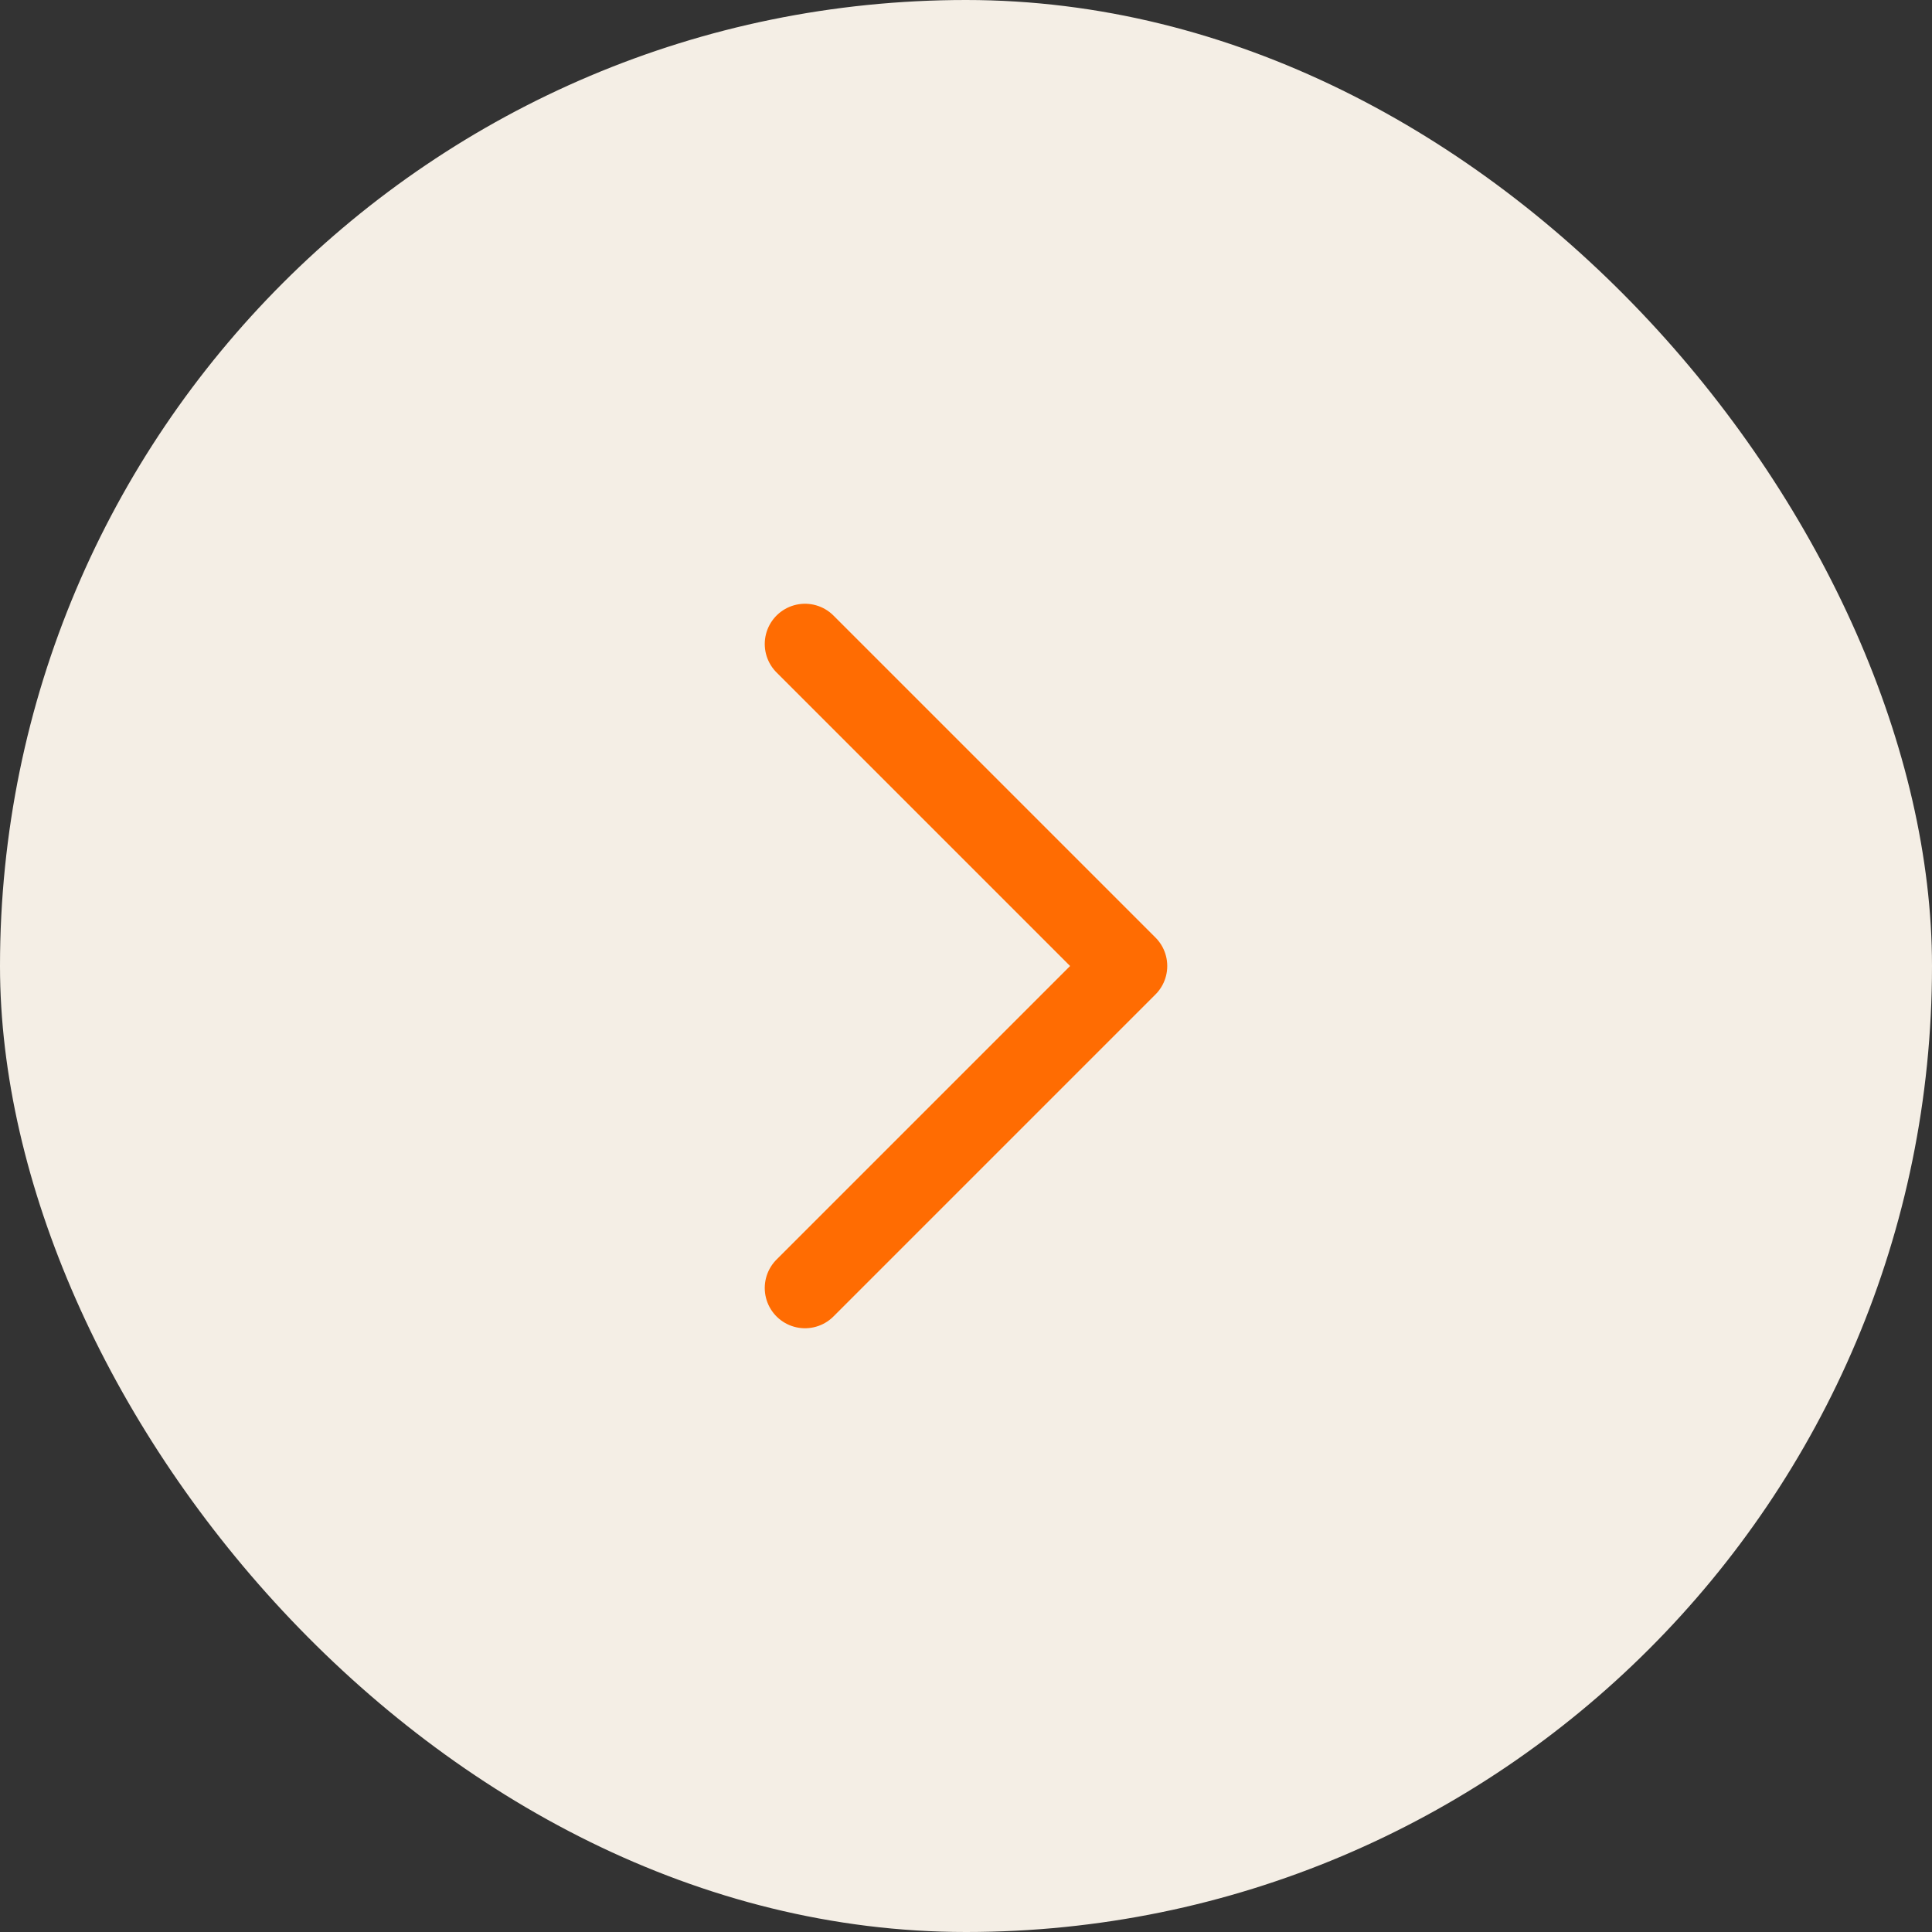
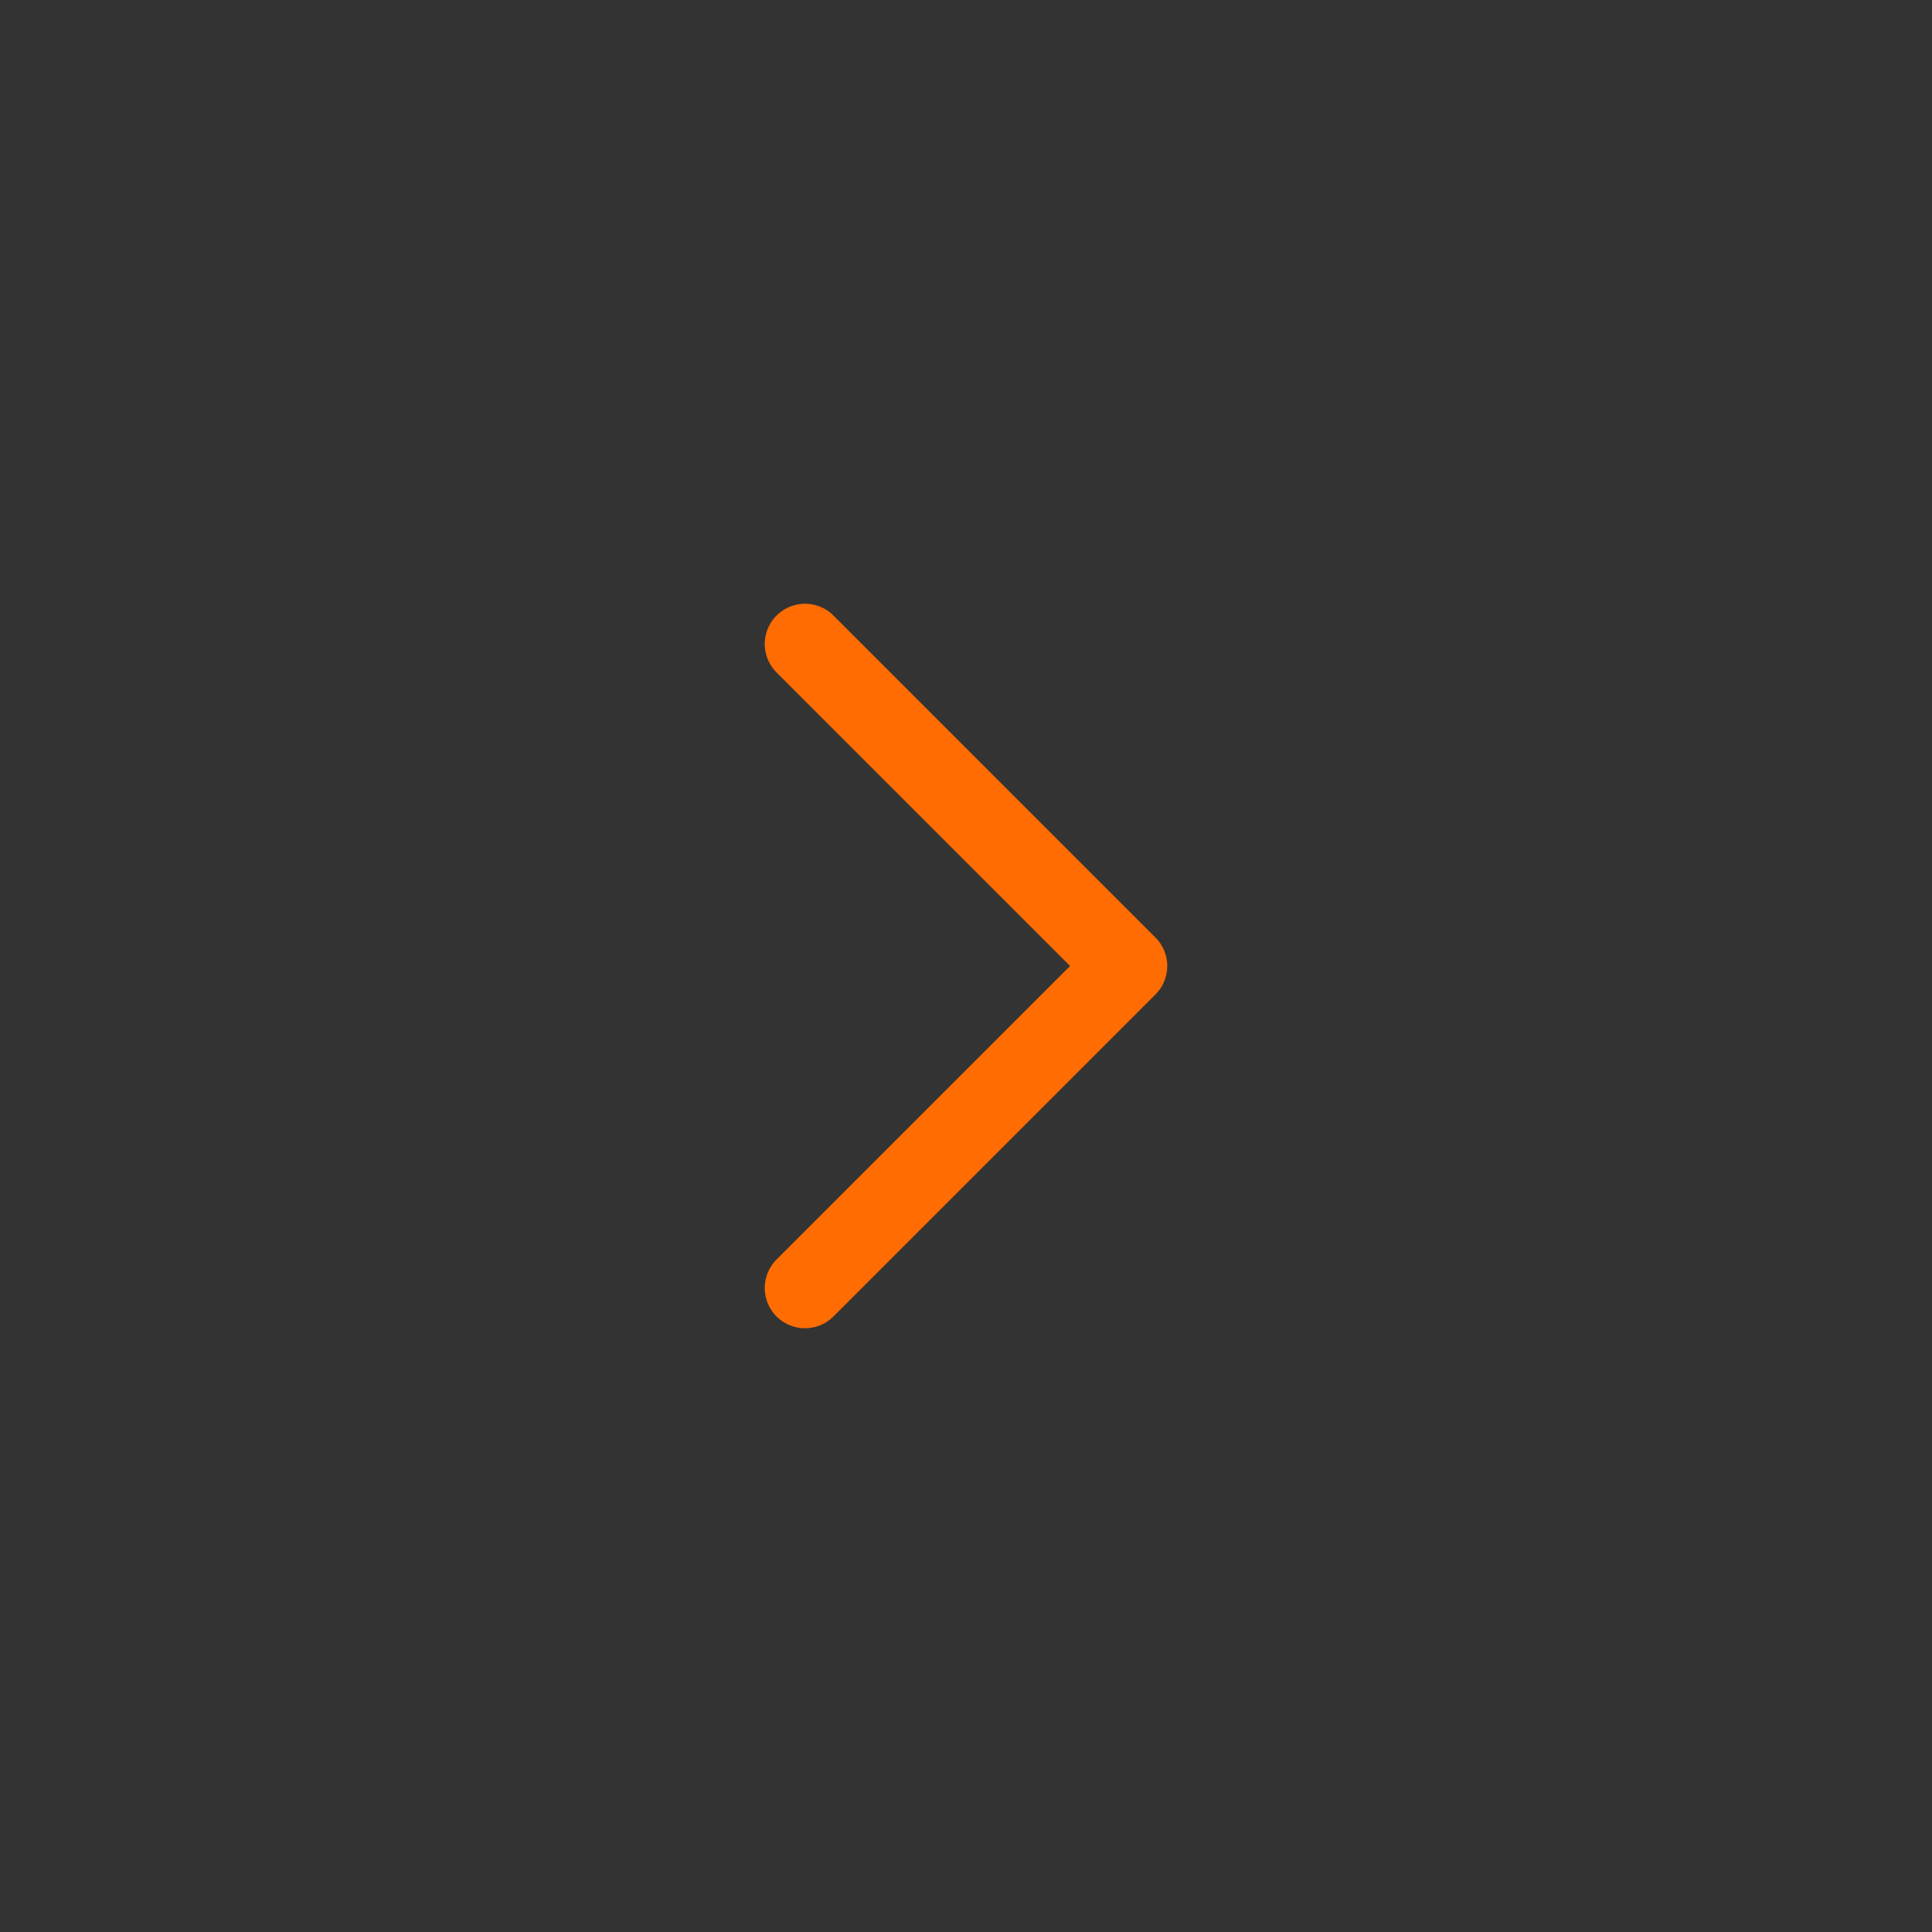
<svg xmlns="http://www.w3.org/2000/svg" width="48" height="48" viewBox="0 0 48 48" fill="none">
  <rect x="0" y="0" width="48" height="48" fill="#333333" stroke="none" />
-   <rect width="48" height="48" rx="24" fill="#F4EEE5" />
  <path d="M20 32L28 24L20 16" stroke="#FF6C02" stroke-width="2" stroke-linecap="round" stroke-linejoin="round" />
</svg>